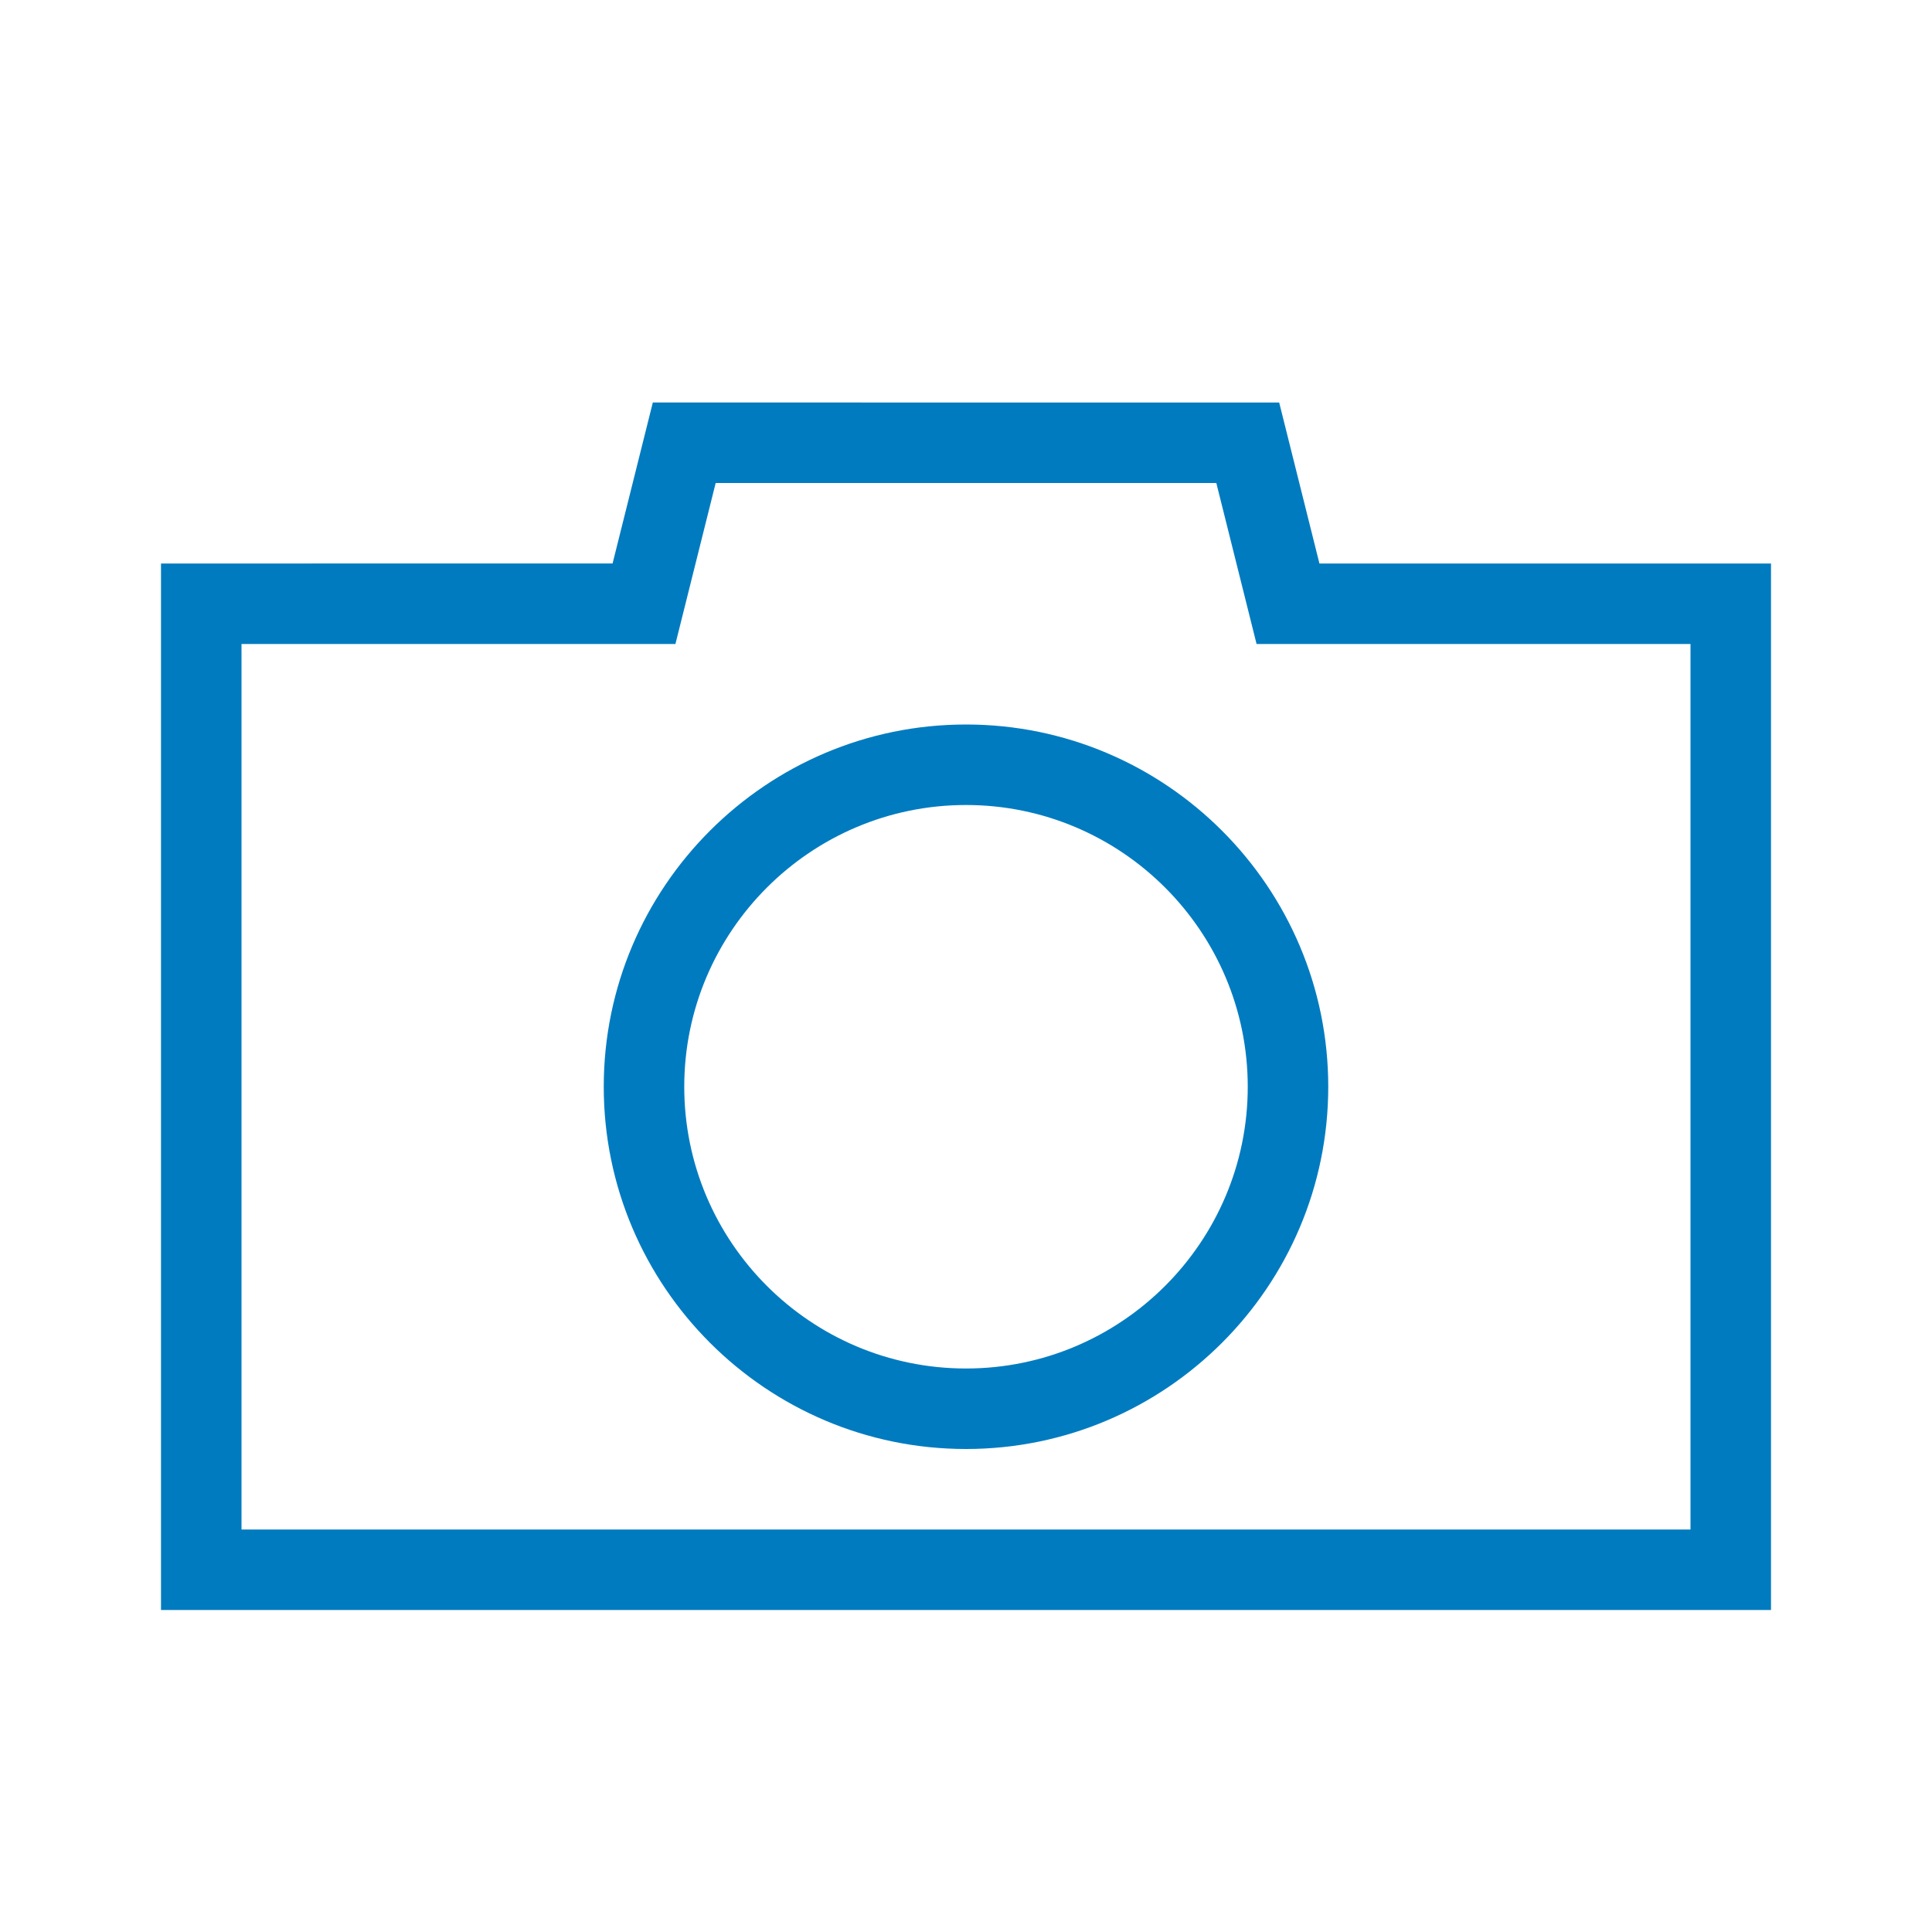
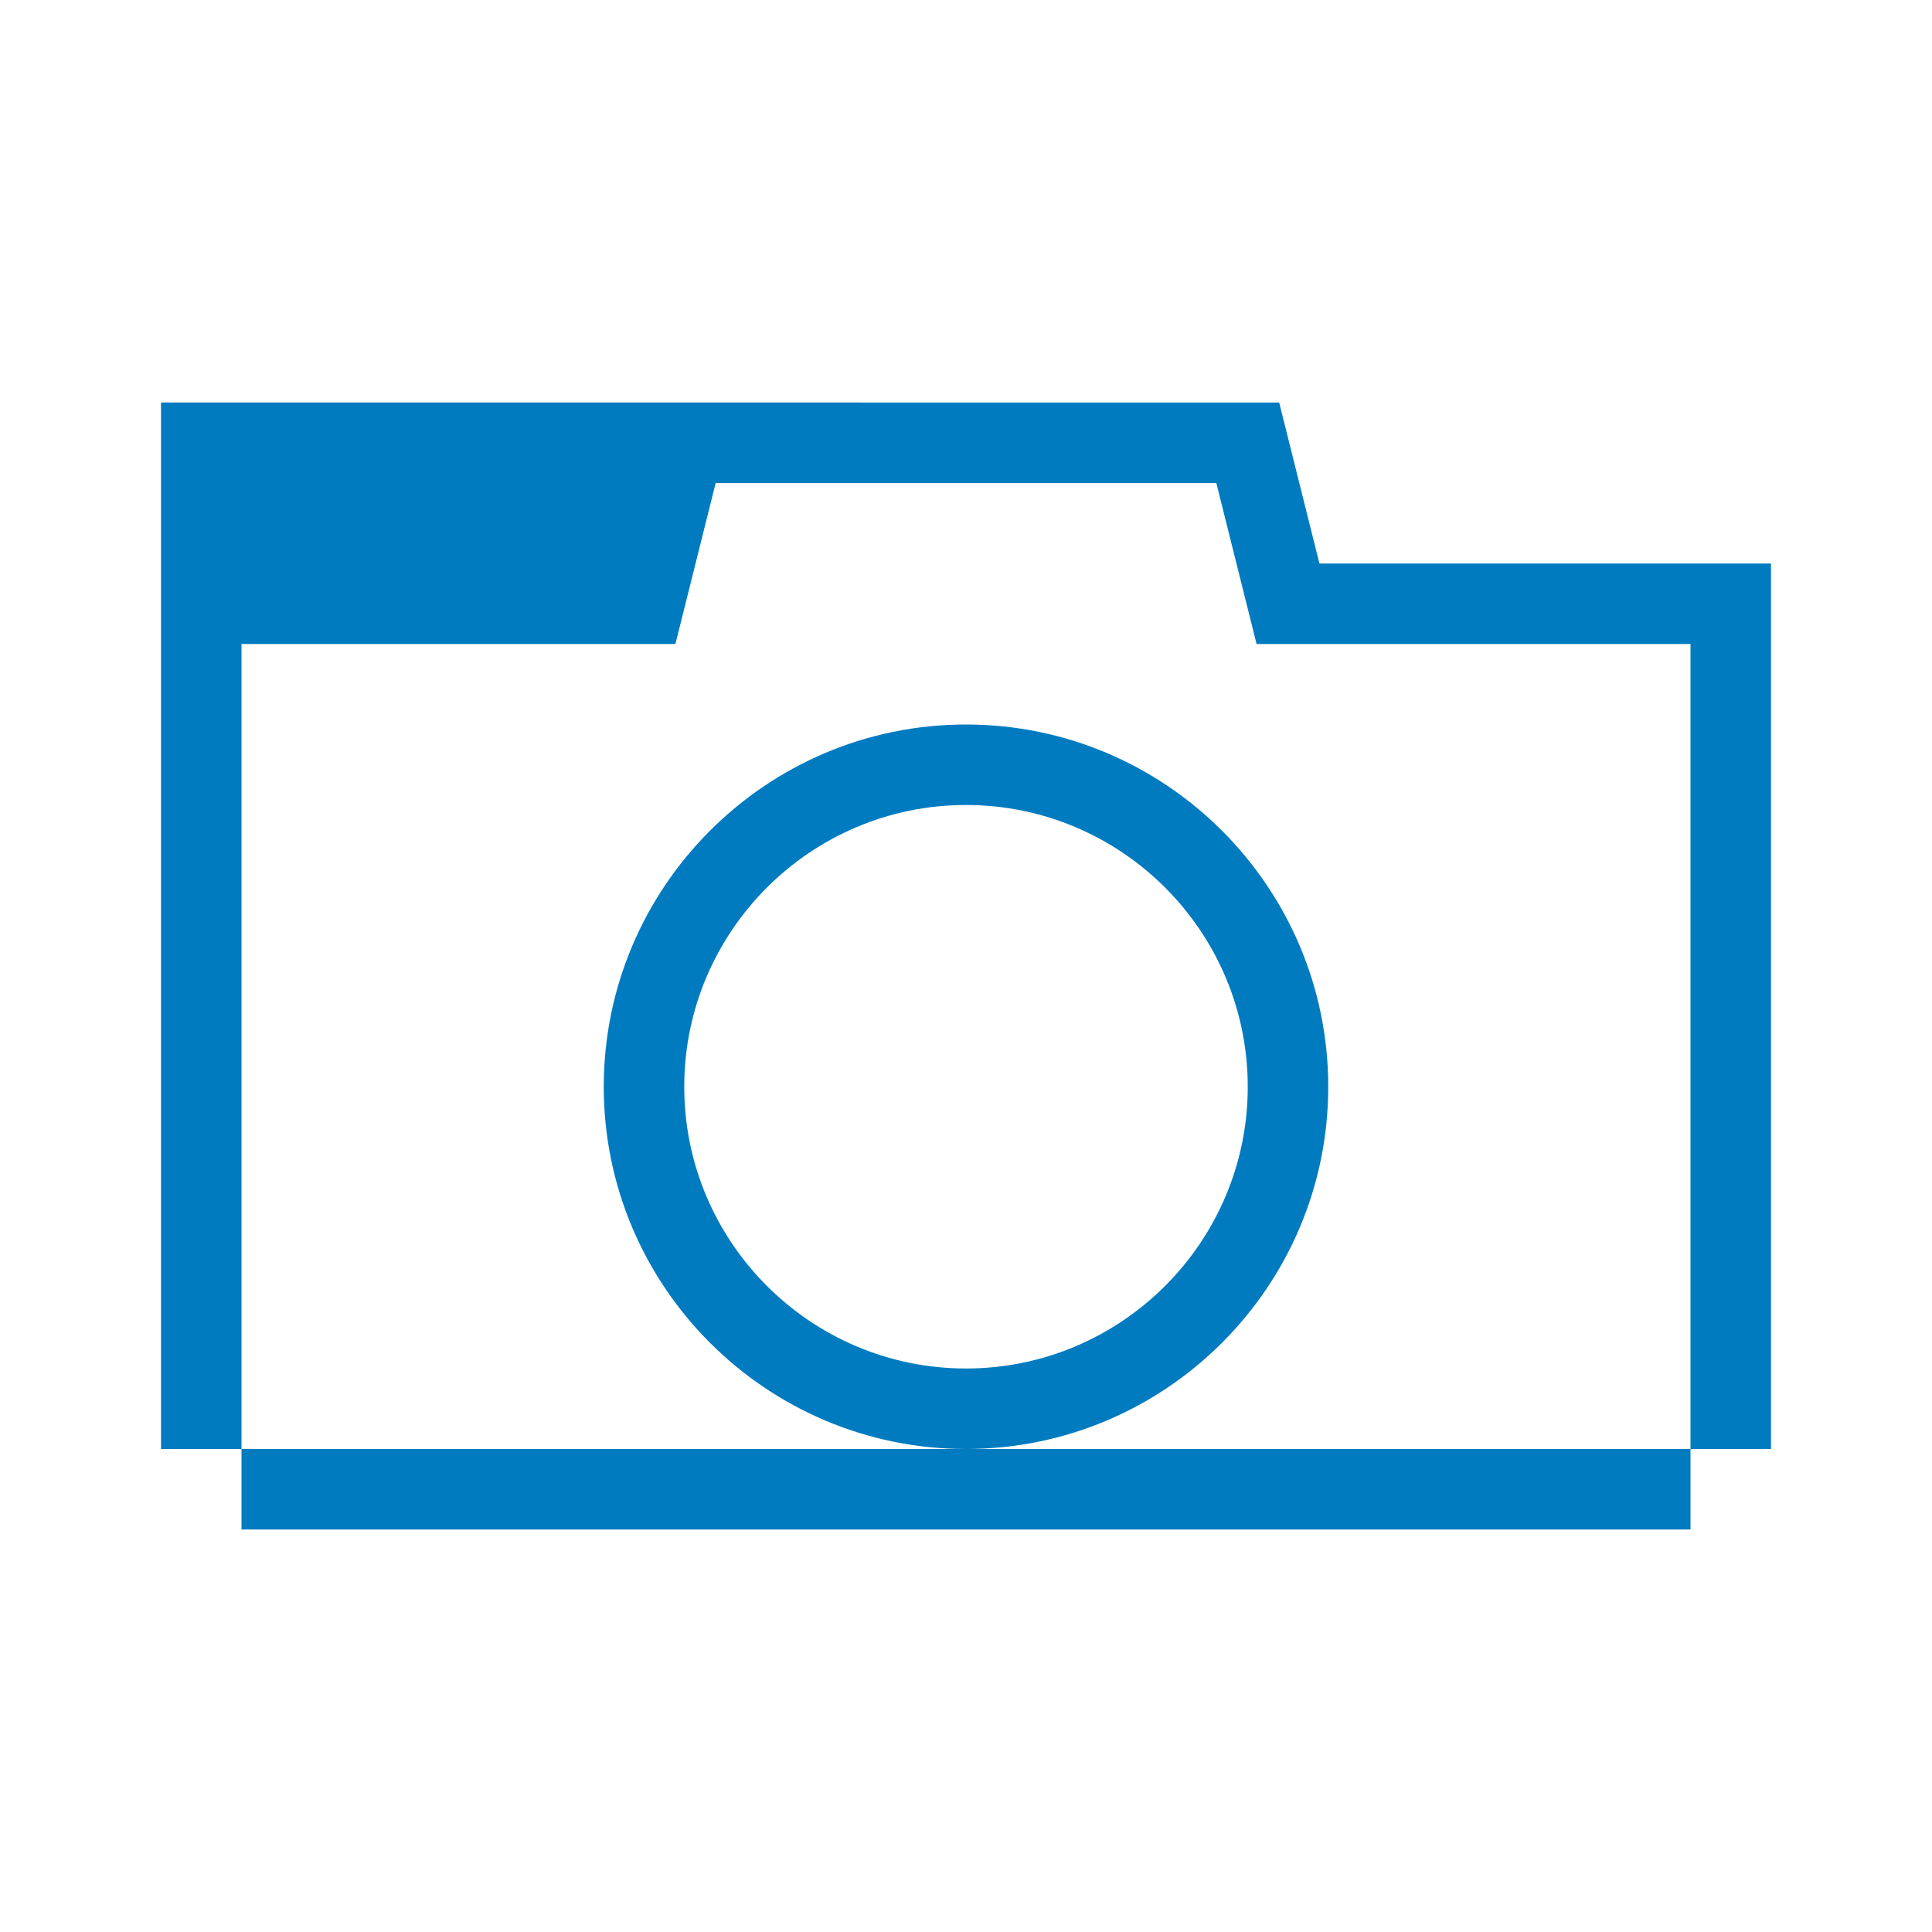
<svg xmlns="http://www.w3.org/2000/svg" viewBox="0 0 192 192">
-   <path d="M131.123 56l-4-16H64.877l-4 16H16v104h160V56h-44.877zM168 152H24V64h43.123l4-16h49.754l4 16H168v88zM96 72c-19.85 0-36 16.15-36 36s16.15 36 36 36 36-16.15 36-36-16.15-36-36-36zm0 64c-15.44 0-28-12.56-28-28s12.56-28 28-28 28 12.56 28 28-12.56 28-28 28z" style="fill: #007bc0;" />
+   <path d="M131.123 56l-4-16H64.877H16v104h160V56h-44.877zM168 152H24V64h43.123l4-16h49.754l4 16H168v88zM96 72c-19.85 0-36 16.15-36 36s16.15 36 36 36 36-16.15 36-36-16.15-36-36-36zm0 64c-15.44 0-28-12.56-28-28s12.56-28 28-28 28 12.56 28 28-12.56 28-28 28z" style="fill: #007bc0;" />
</svg>